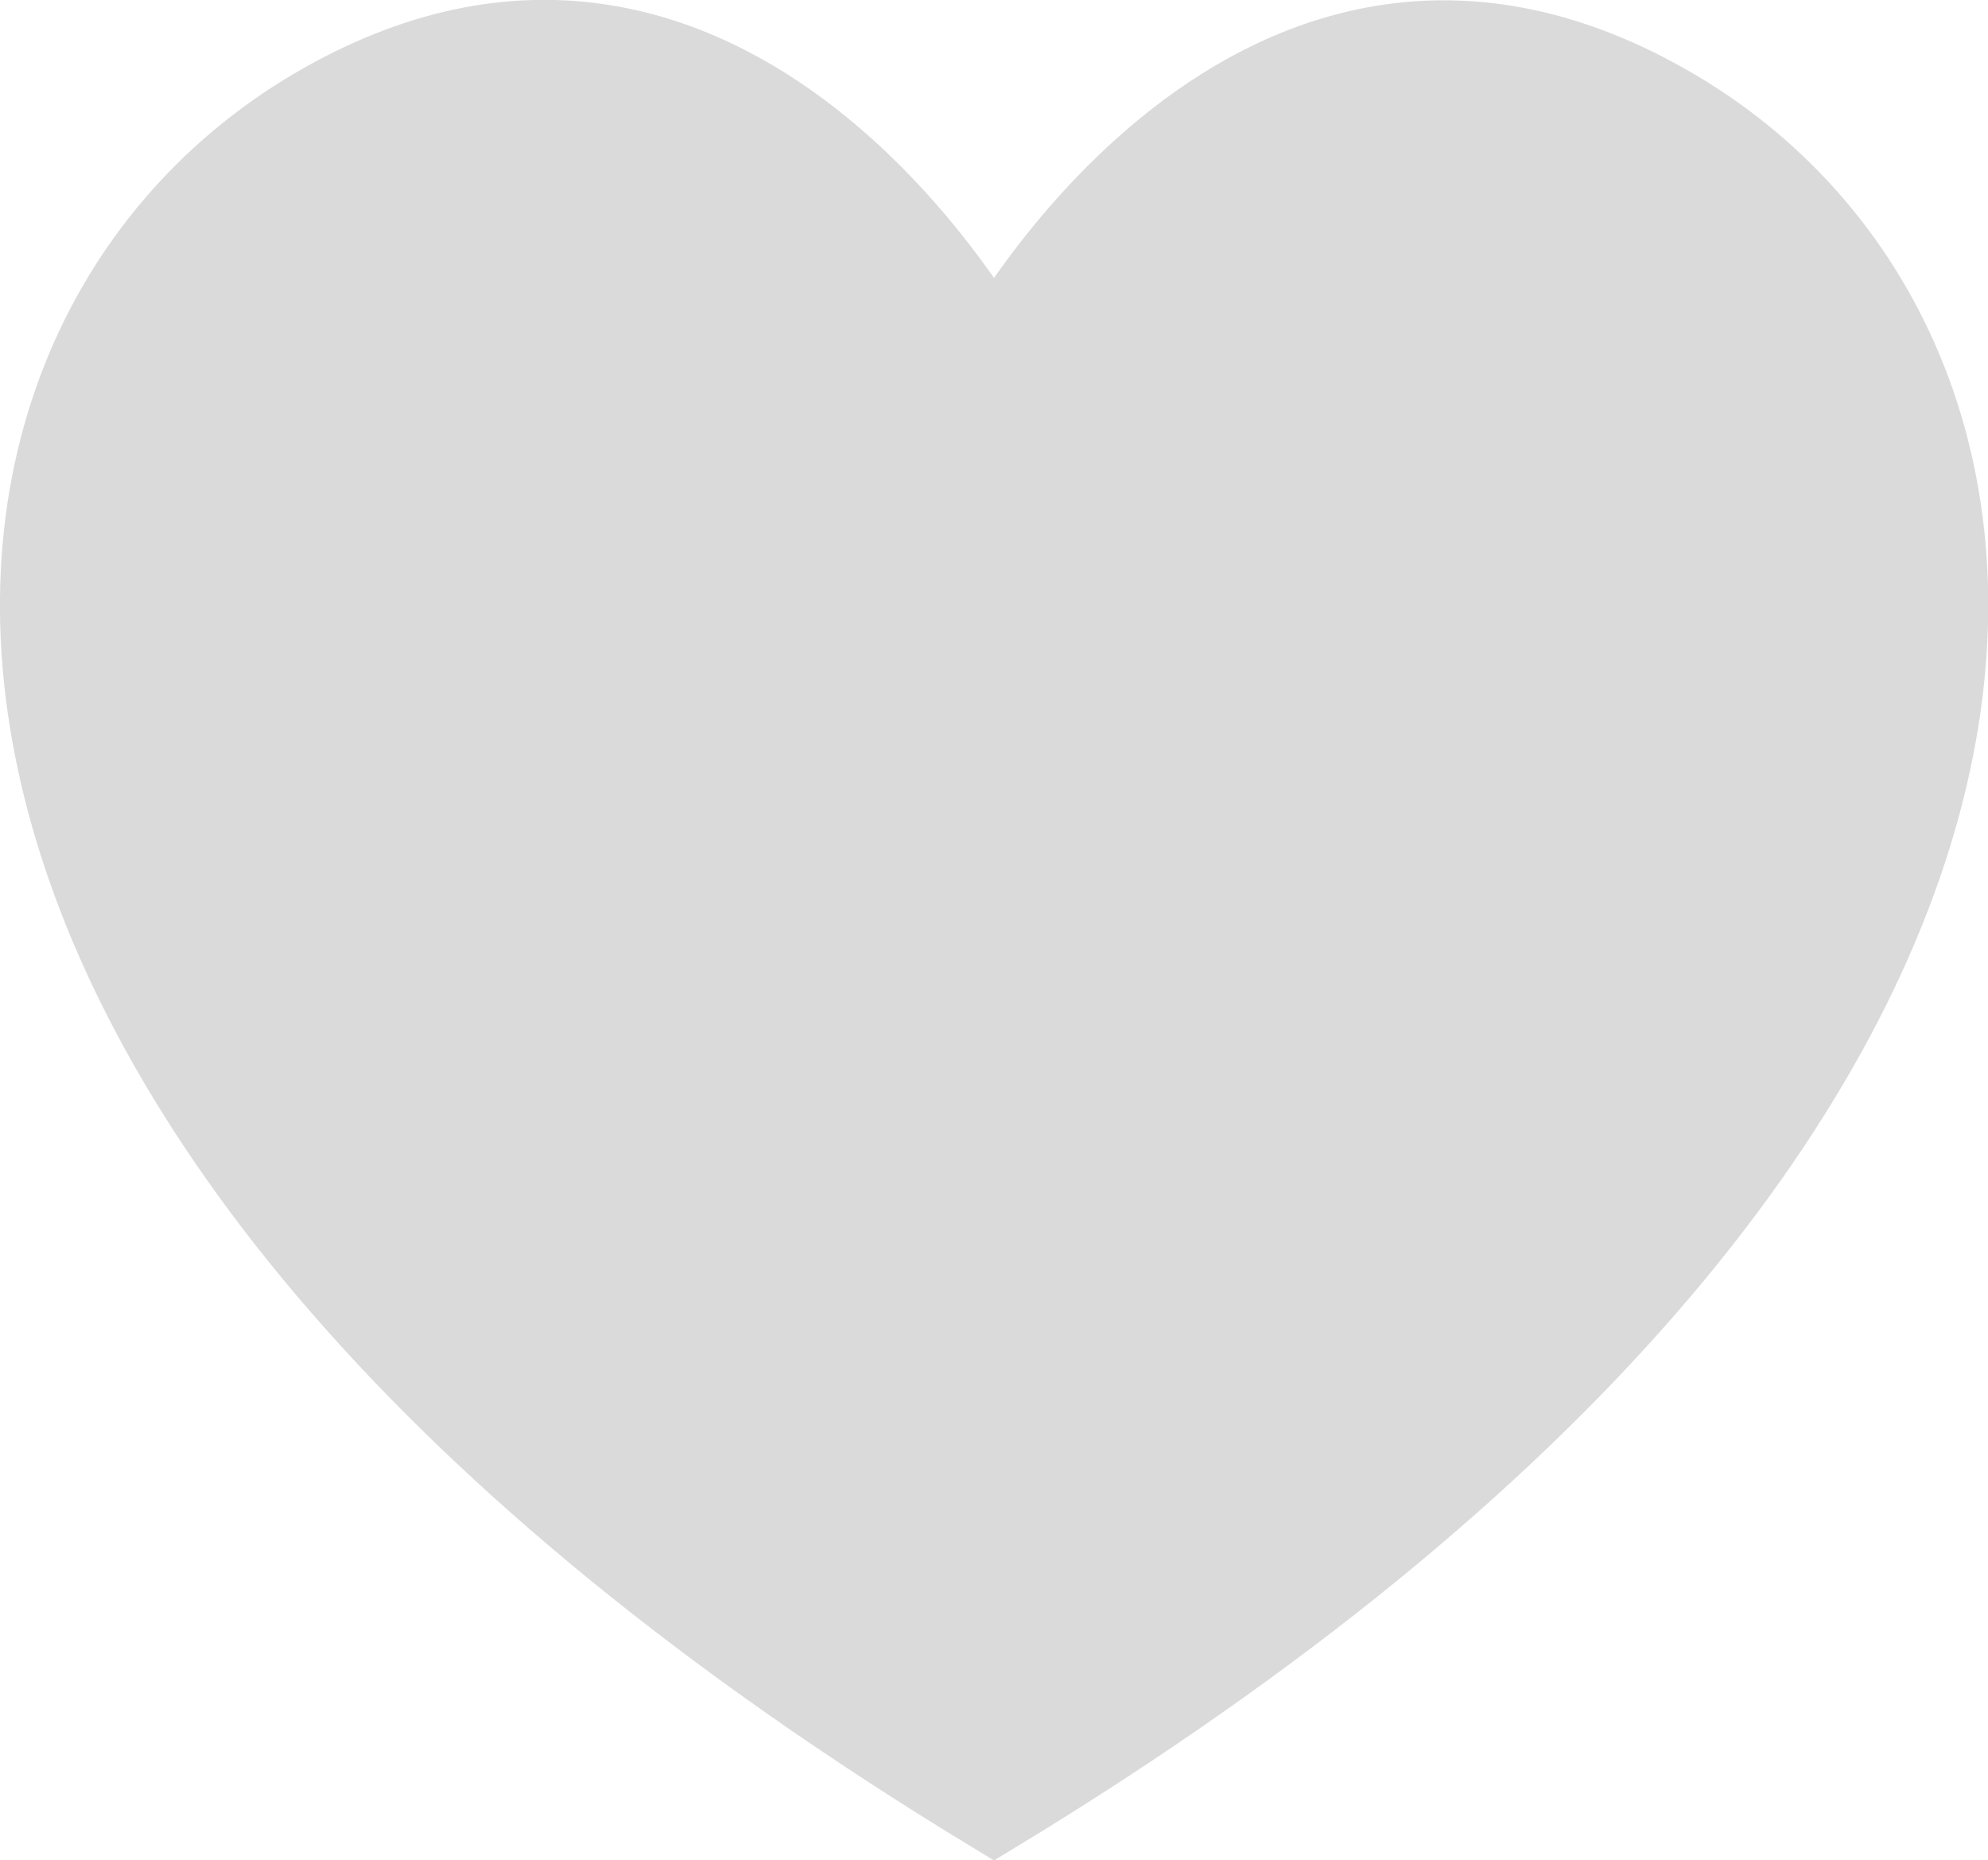
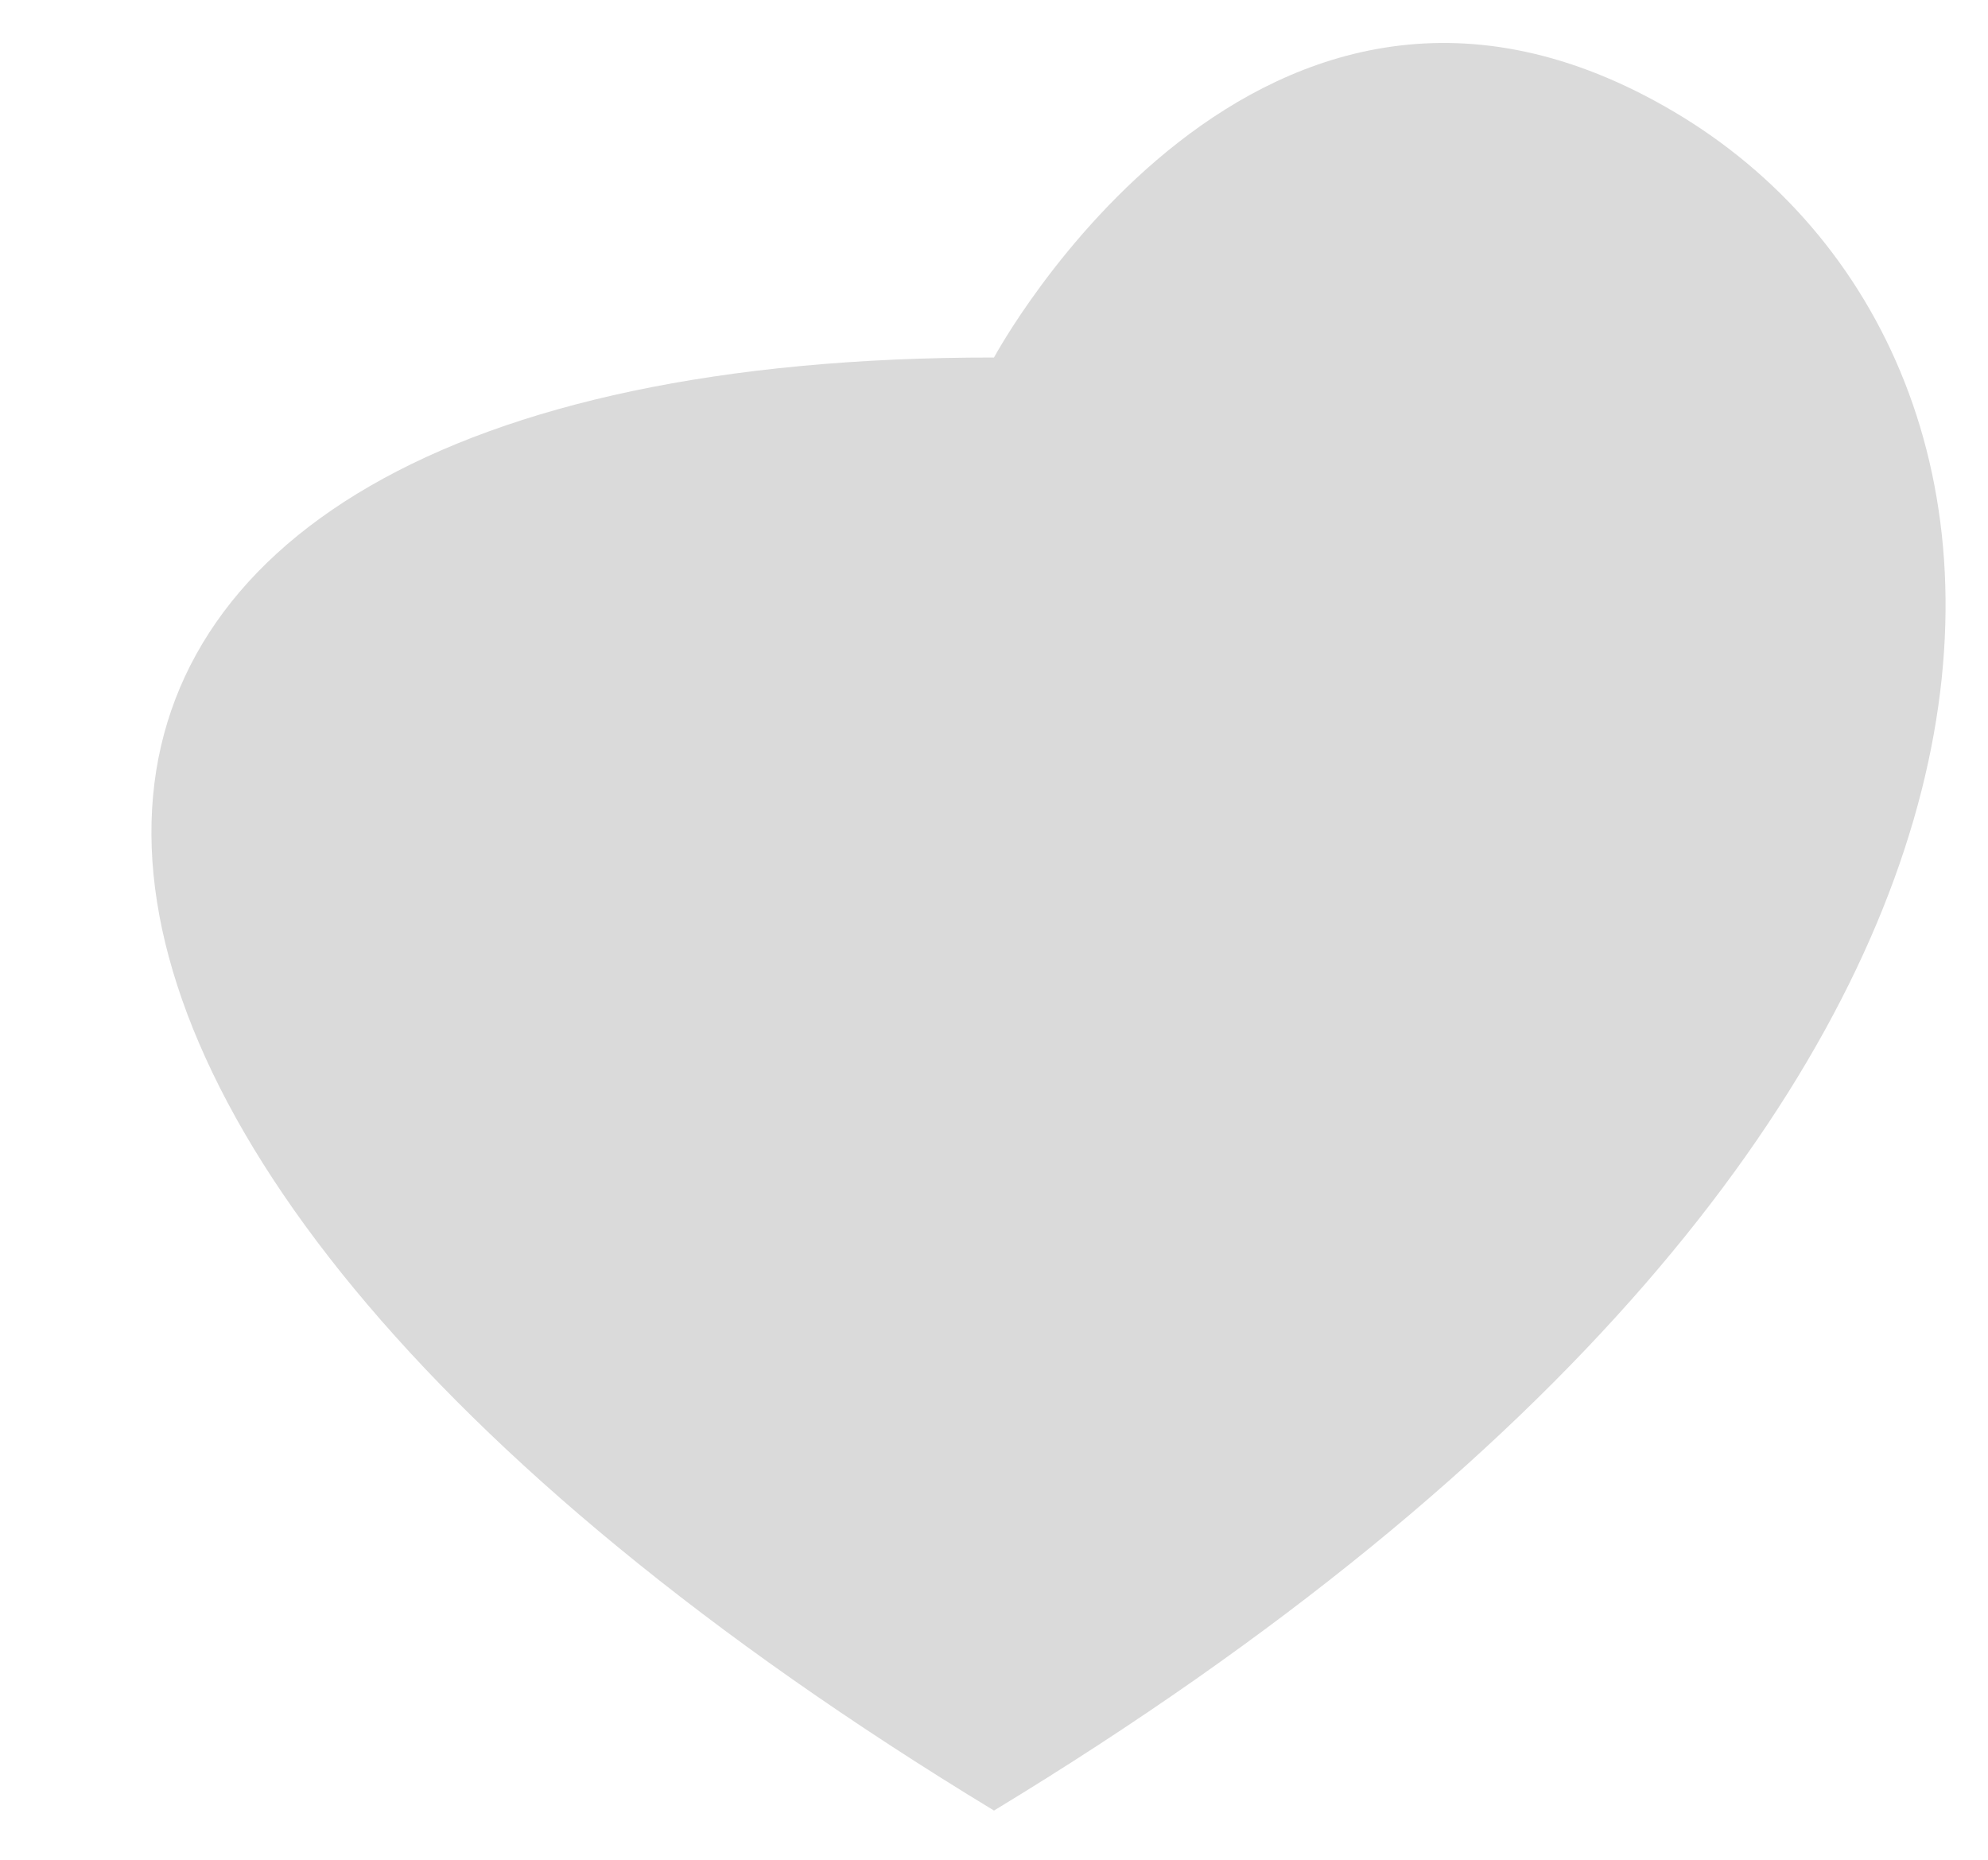
<svg xmlns="http://www.w3.org/2000/svg" xmlns:xlink="http://www.w3.org/1999/xlink" version="1.1" id="レイヤー_1" x="0px" y="0px" viewBox="0 0 23.3 21.8" style="enable-background:new 0 0 23.3 21.8;" xml:space="preserve">
  <style type="text/css">
	.st0{clip-path:url(#SVGID_2_);fill:#dadada;}
	.st1{clip-path:url(#SVGID_2_);fill:none;stroke:#dadada;stroke-miterlimit:10;}
</style>
  <g>
    <defs>
      <rect id="SVGID_1_" y="0" width="23.3" height="21.8" />
    </defs>
    <clipPath id="SVGID_2_">
      <use xlink:href="#SVGID_1_" style="overflow:visible;" />
    </clipPath>
-     <path class="st0" d="M11.65,21.22c13.5-8.19,12.83-17.04,7.97-19.91c-4.87-2.88-7.97,2.88-7.97,2.88S8.55-1.57,3.69,1.3   C-1.18,4.18-1.85,13.03,11.65,21.22" />
-     <path class="st1" d="M11.65,21.22c13.5-8.19,12.83-17.04,7.97-19.91c-4.87-2.88-7.97,2.88-7.97,2.88S8.55-1.57,3.69,1.3   C-1.18,4.18-1.85,13.03,11.65,21.22z" />
+     <path class="st0" d="M11.65,21.22c13.5-8.19,12.83-17.04,7.97-19.91c-4.87-2.88-7.97,2.88-7.97,2.88C-1.18,4.18-1.85,13.03,11.65,21.22" />
  </g>
</svg>